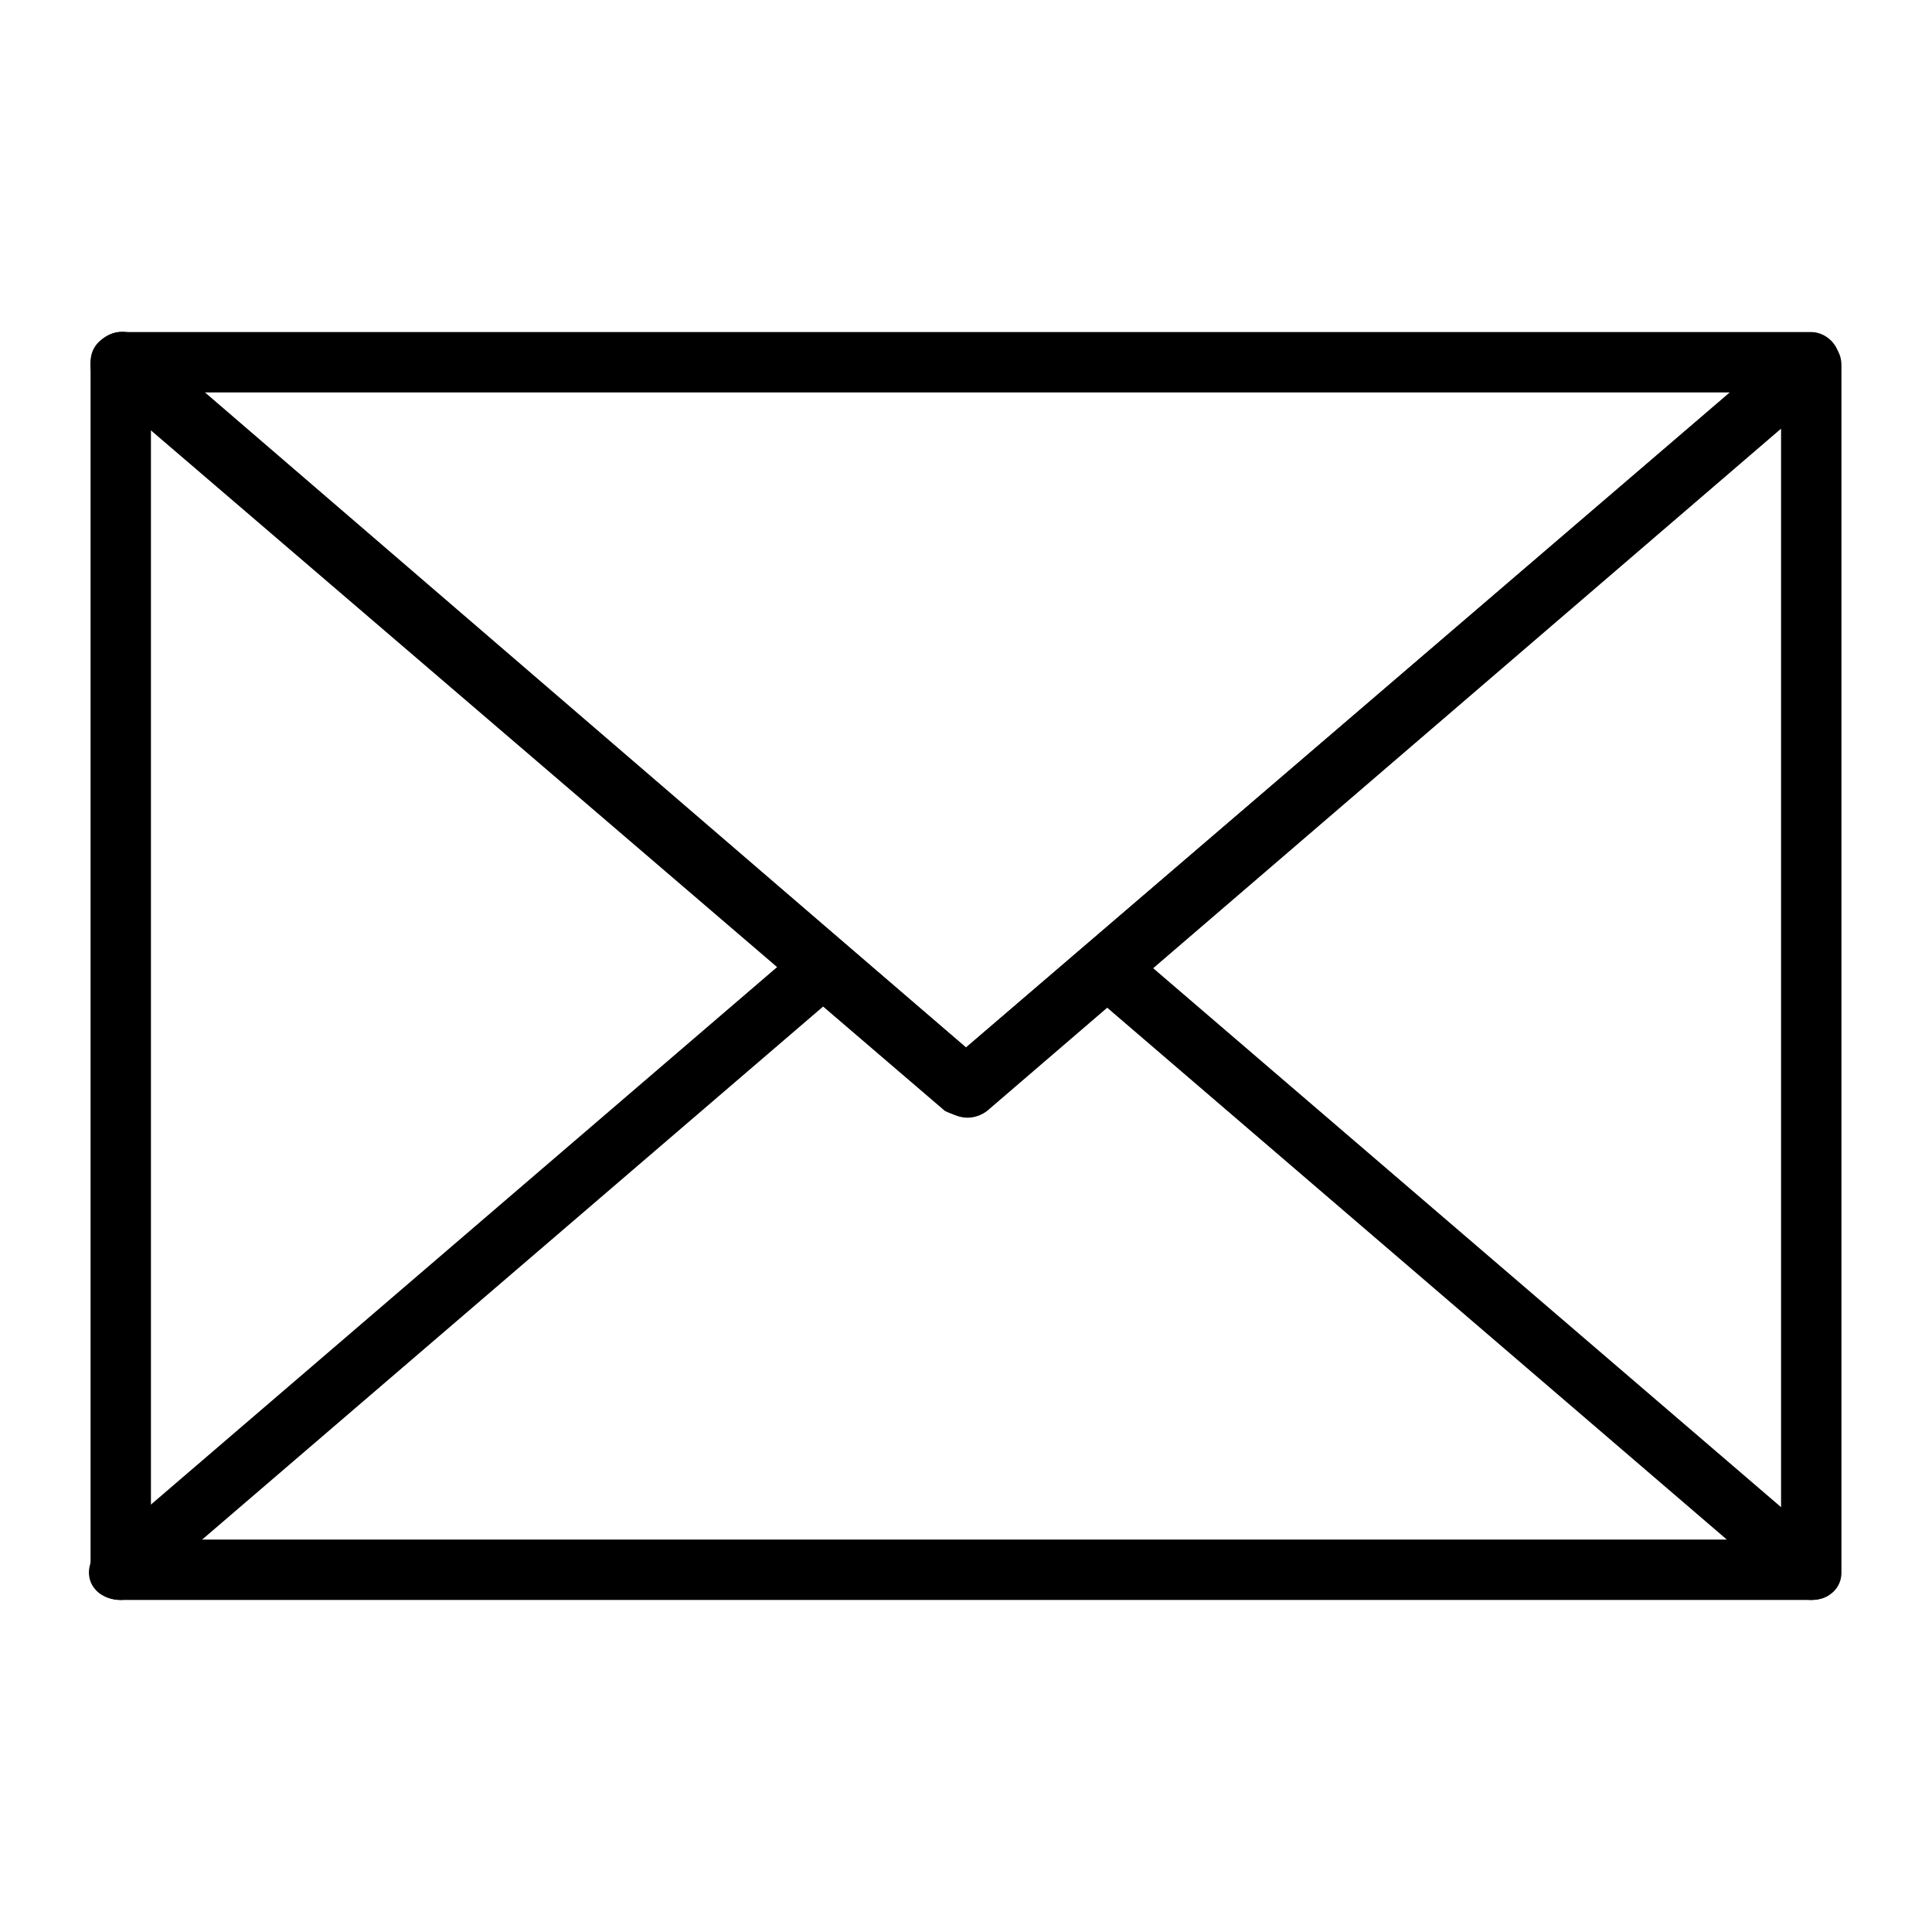
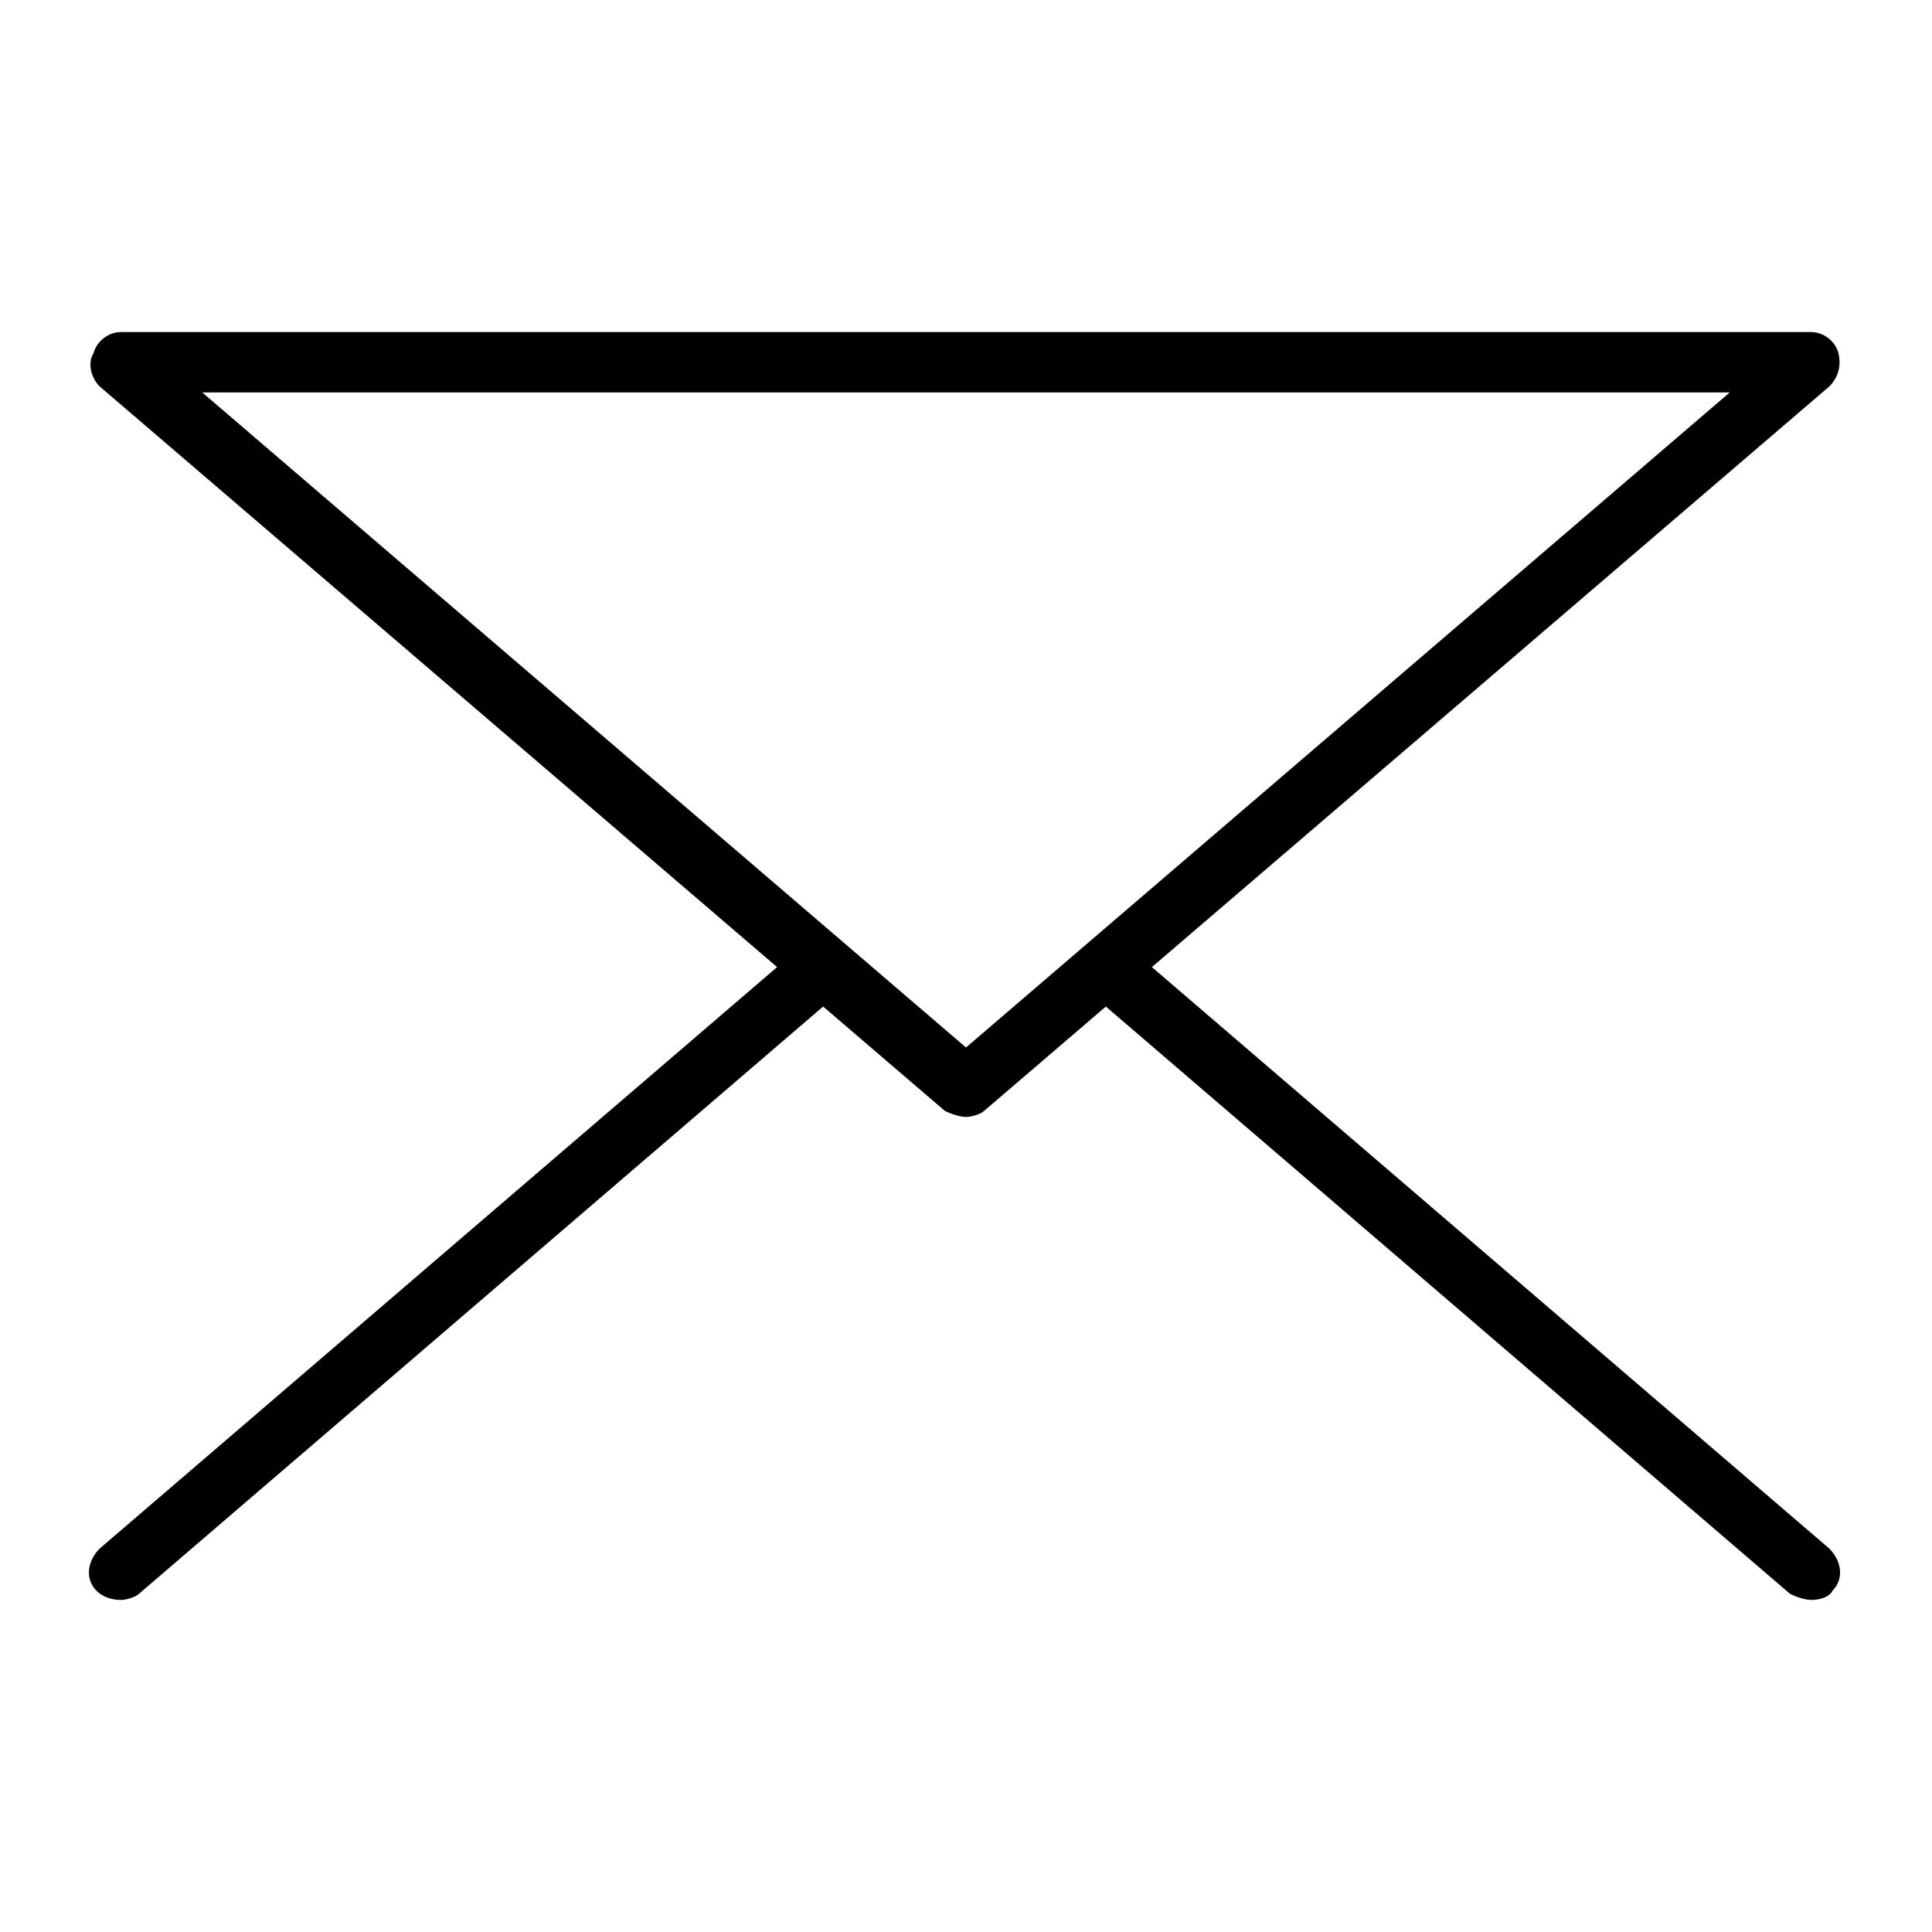
<svg xmlns="http://www.w3.org/2000/svg" version="1.1" width="64" height="64" viewBox="0 0 64 64">
  <title>envelope</title>
-   <path d="M60 53h-56c-0.6 0-1-0.4-1-1v-40c0-0.4 0.2-0.7 0.6-0.9s0.8-0.1 1.1 0.1l27.3 23.5 27.3-23.4c0.3-0.3 0.7-0.3 1.1-0.1s0.6 0.5 0.6 0.9v40c0 0.5-0.4 0.9-1 0.9zM5 51h54v-36.8l-26.3 22.6c-0.4 0.3-0.9 0.3-1.3 0l-26.4-22.6v36.8z" />
  <path d="M60 53c-0.2 0-0.5-0.1-0.7-0.2l-23.3-20c-0.4-0.4-0.5-1-0.1-1.4s1-0.5 1.4-0.1l23.3 20c0.4 0.4 0.5 1 0.1 1.4-0.1 0.2-0.4 0.3-0.7 0.3z" />
  <path d="M4 53c-0.3 0-0.6-0.1-0.8-0.3-0.4-0.4-0.3-1 0.1-1.4l23.3-20c0.4-0.4 1.1-0.3 1.4 0.1 0.4 0.4 0.3 1.1-0.1 1.4l-23.3 20c-0.1 0.1-0.4 0.2-0.6 0.2z" />
  <path d="M32 37c-0.2 0-0.5-0.1-0.7-0.2l-28-24c-0.3-0.3-0.4-0.8-0.2-1.1 0.1-0.4 0.5-0.7 0.9-0.7h56c0.4 0 0.8 0.3 0.9 0.7s0 0.8-0.3 1.1l-28 24c-0.1 0.1-0.4 0.2-0.6 0.2zM6.7 13l25.3 21.7 25.3-21.7h-50.6z" />
</svg>